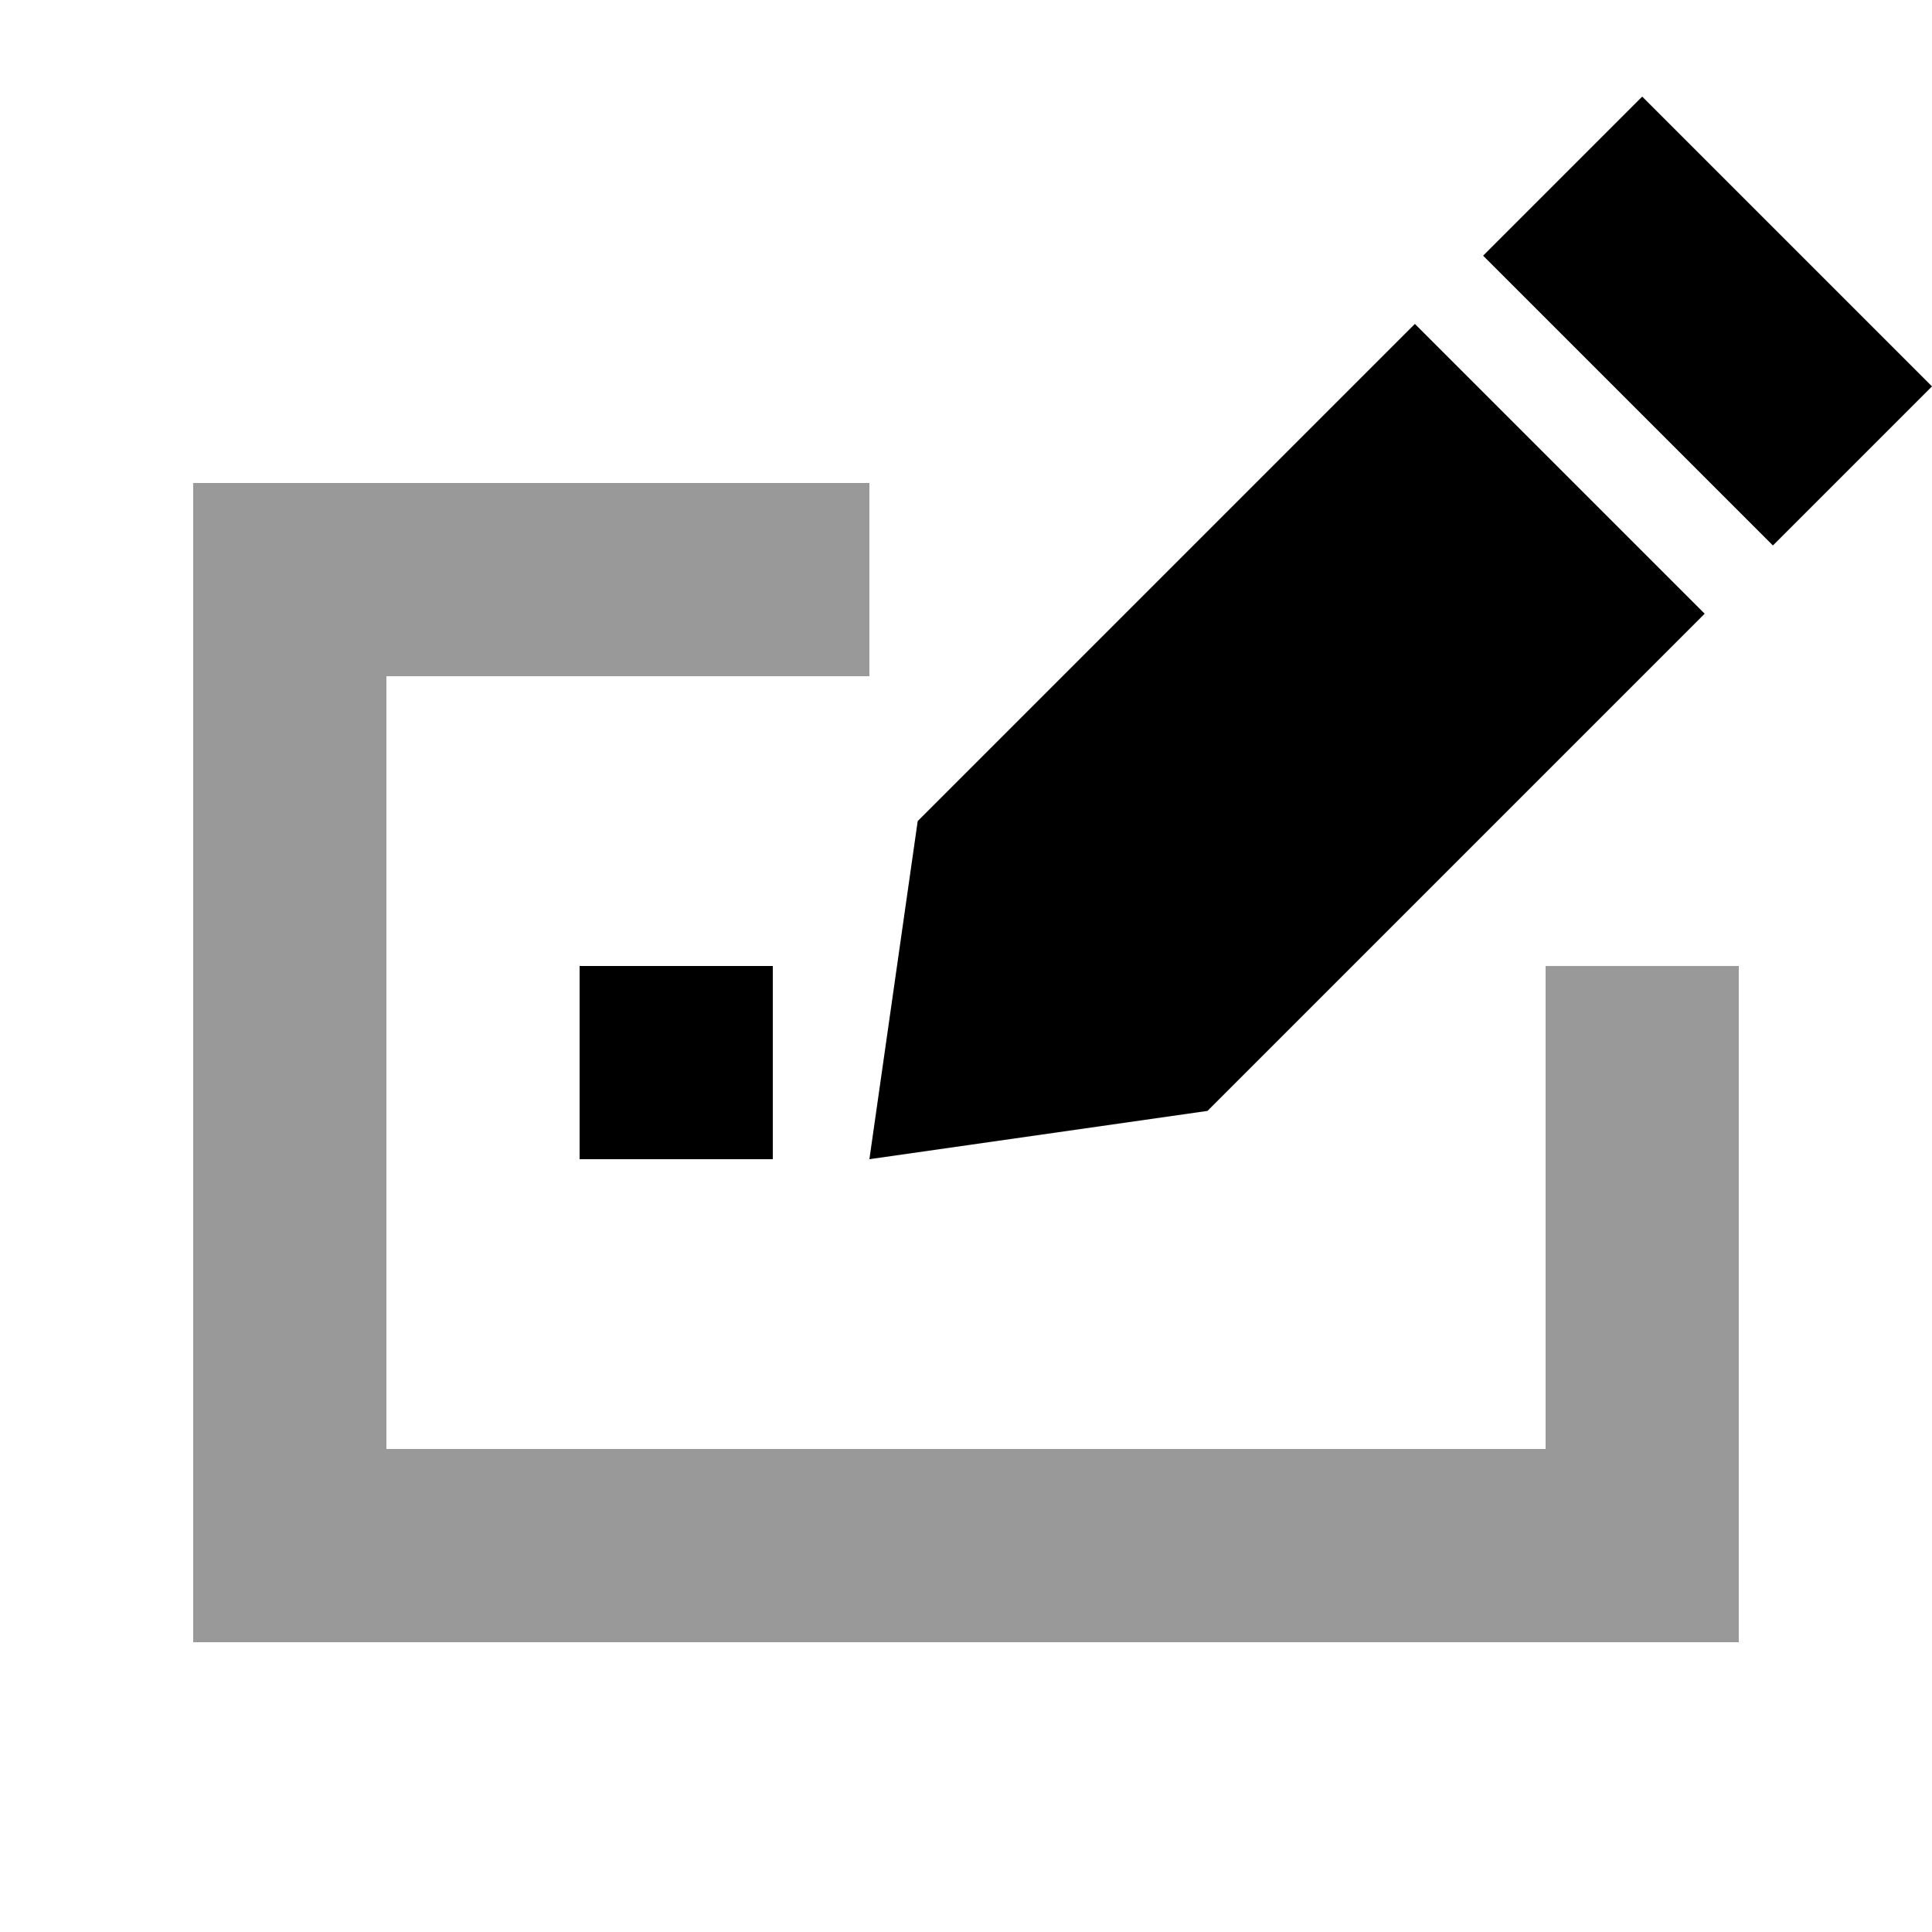
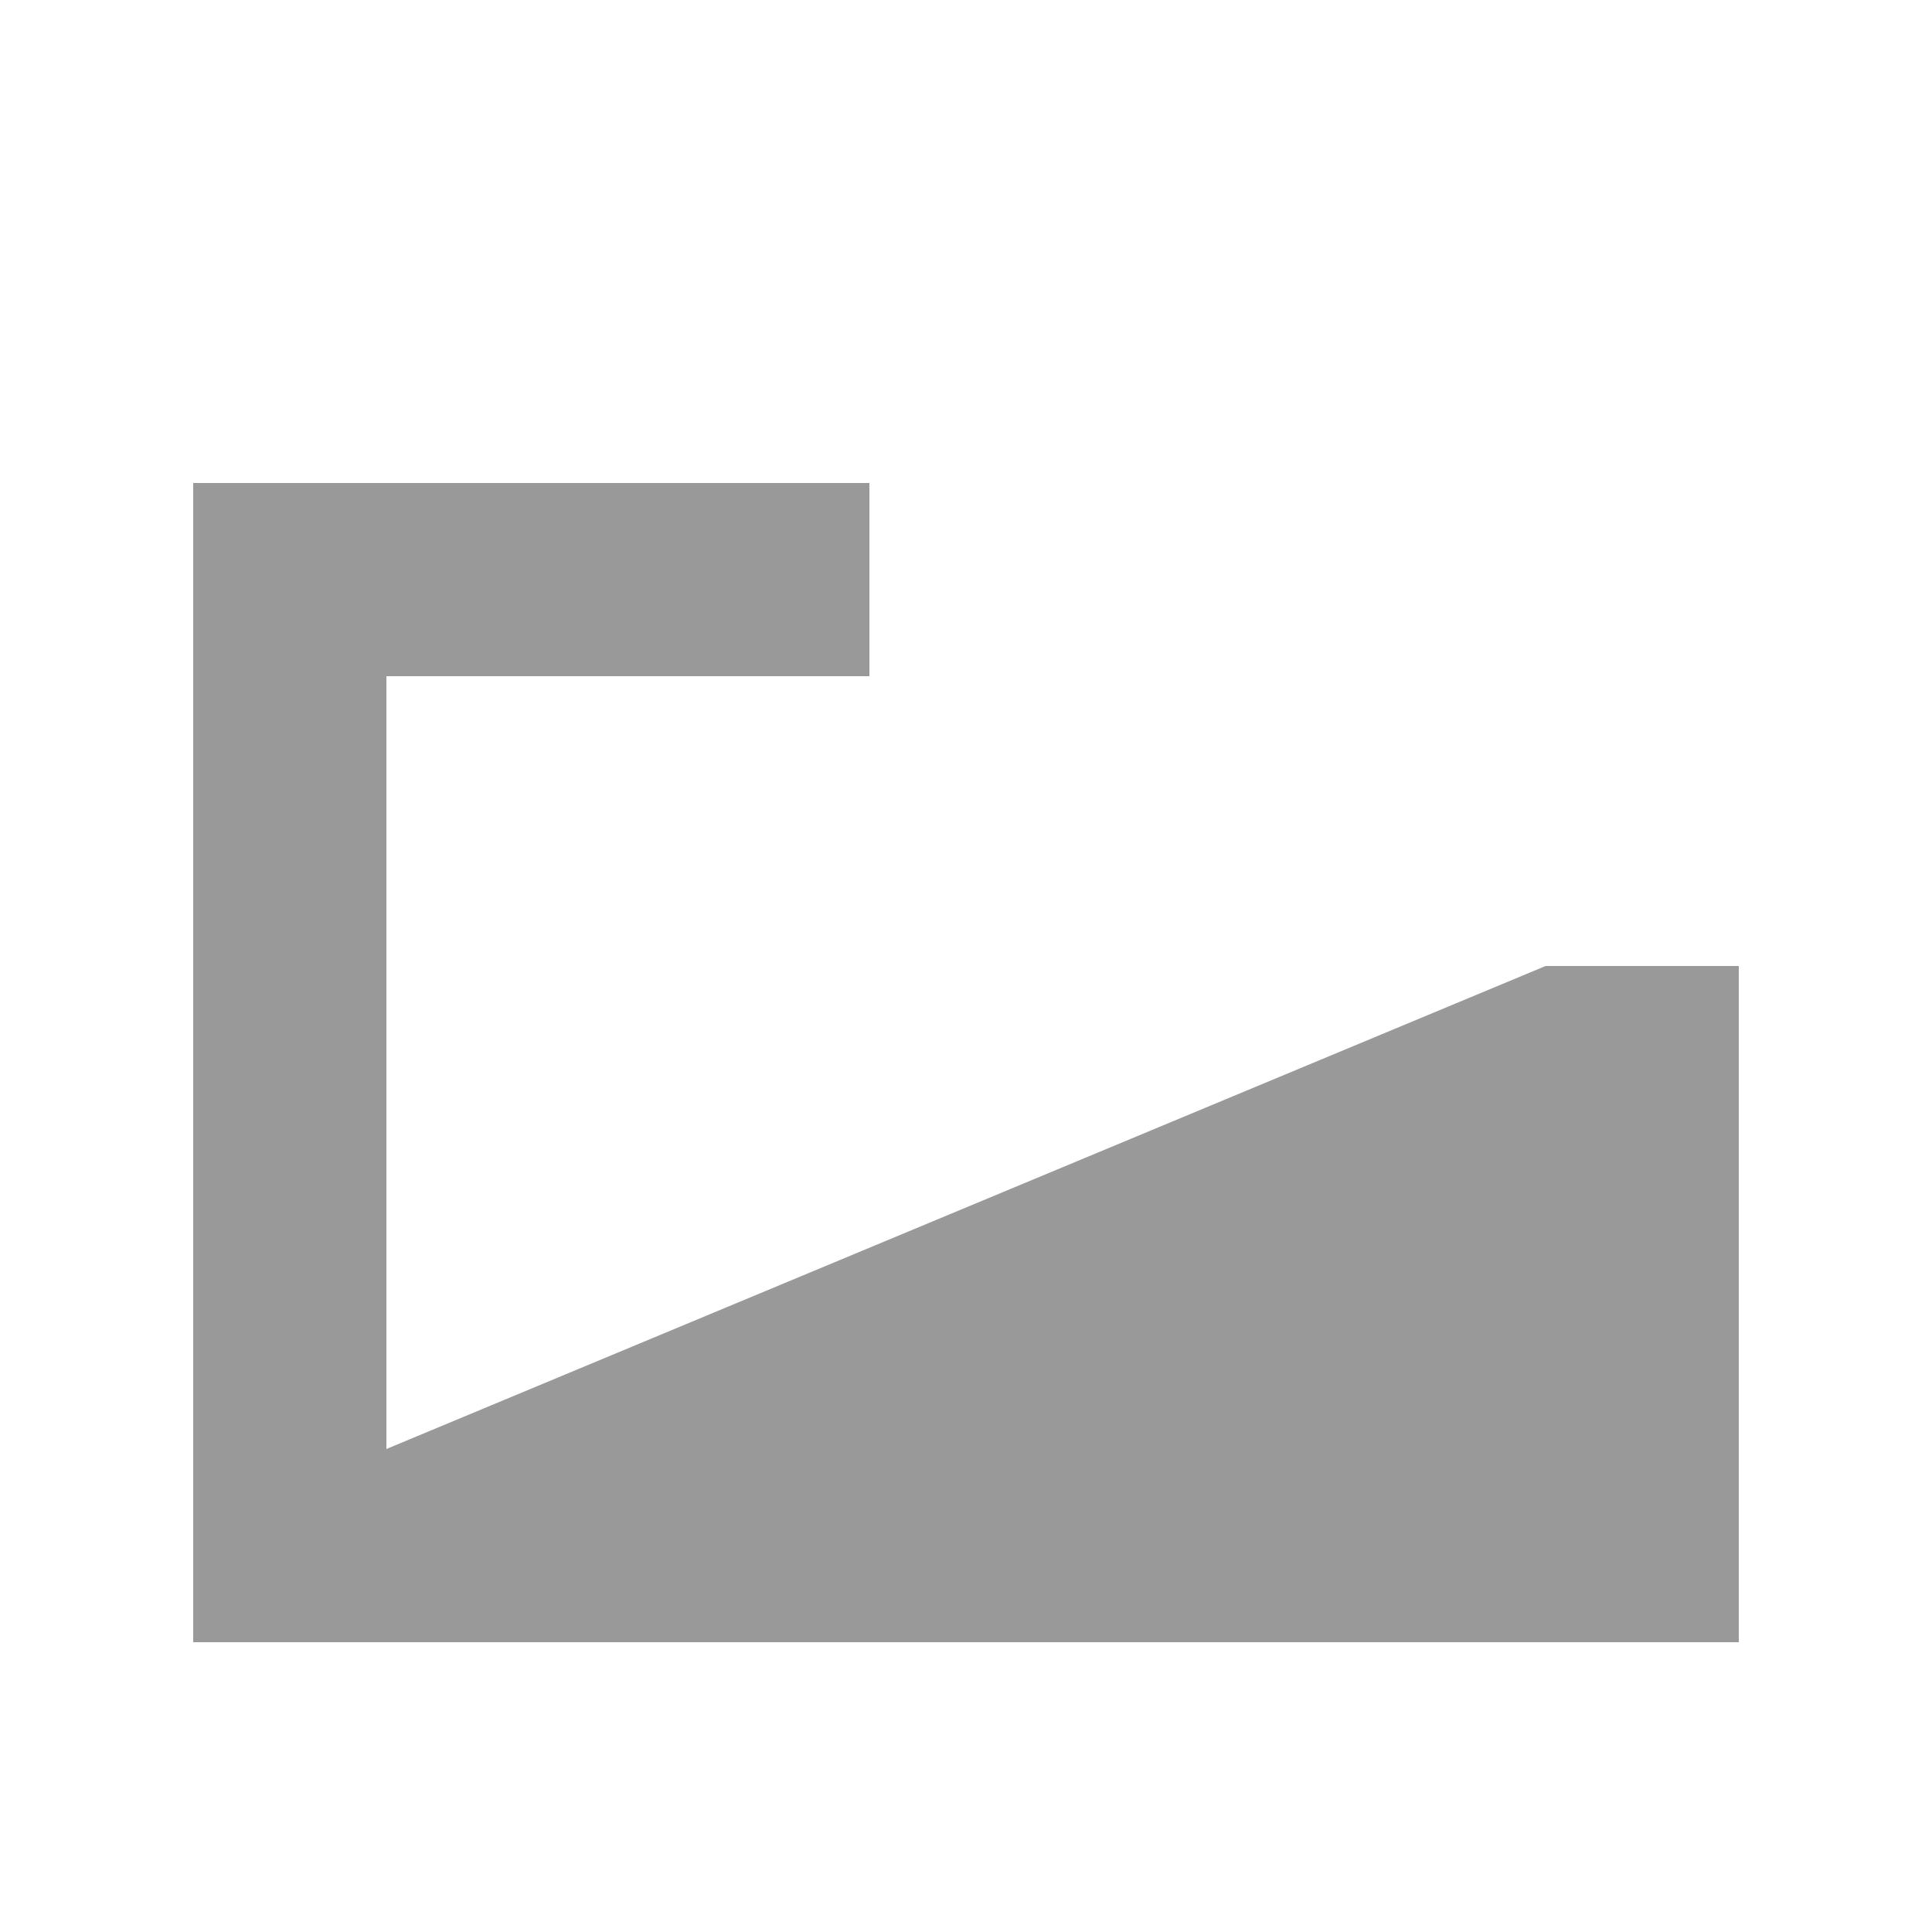
<svg xmlns="http://www.w3.org/2000/svg" viewBox="0 0 640 640">
-   <path opacity=".4" fill="currentColor" d="M64 160L288 160L288 224L128 224L128 480L512 480L512 320L576 320L576 544L64 544L64 160z" />
-   <path fill="currentColor" d="M304 272L288 384L400 368L564.7 203.3L468.7 107.3L304 272zM640 128L544 32L491.3 84.7L587.3 180.7L640 128zM256 320L192 320L192 384L256 384L256 320z" />
+   <path opacity=".4" fill="currentColor" d="M64 160L288 160L288 224L128 224L128 480L512 320L576 320L576 544L64 544L64 160z" />
</svg>